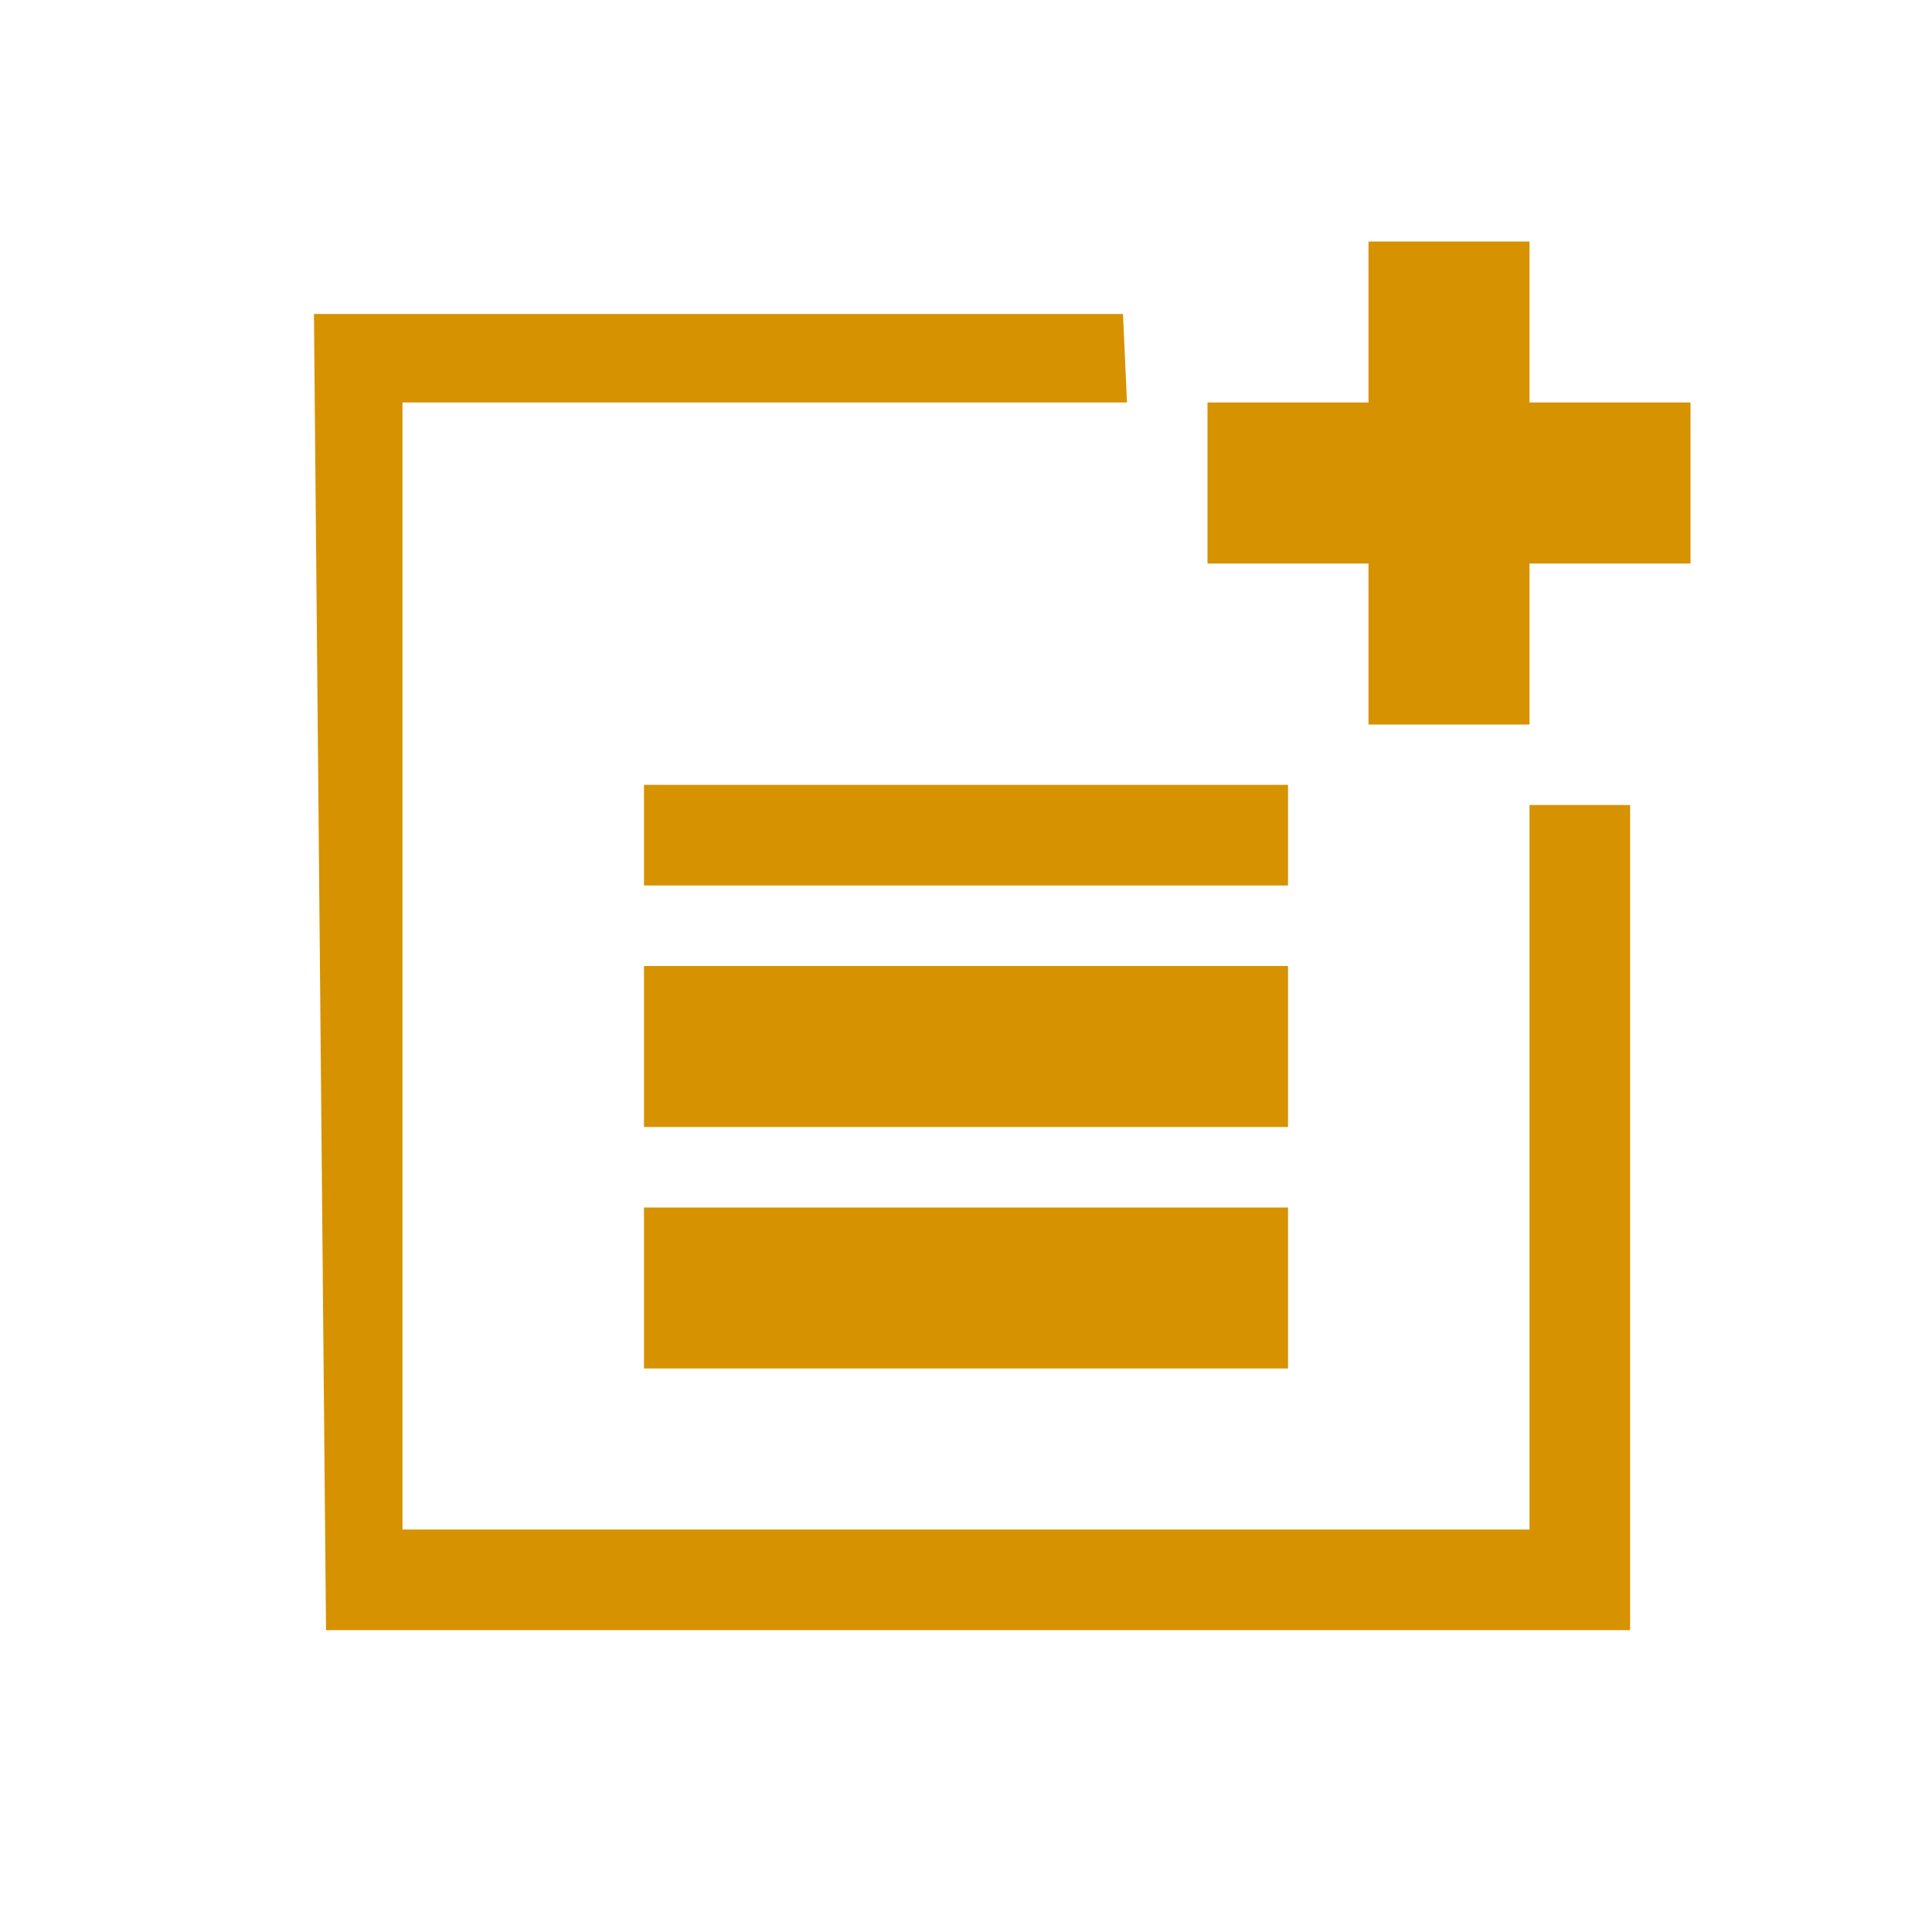
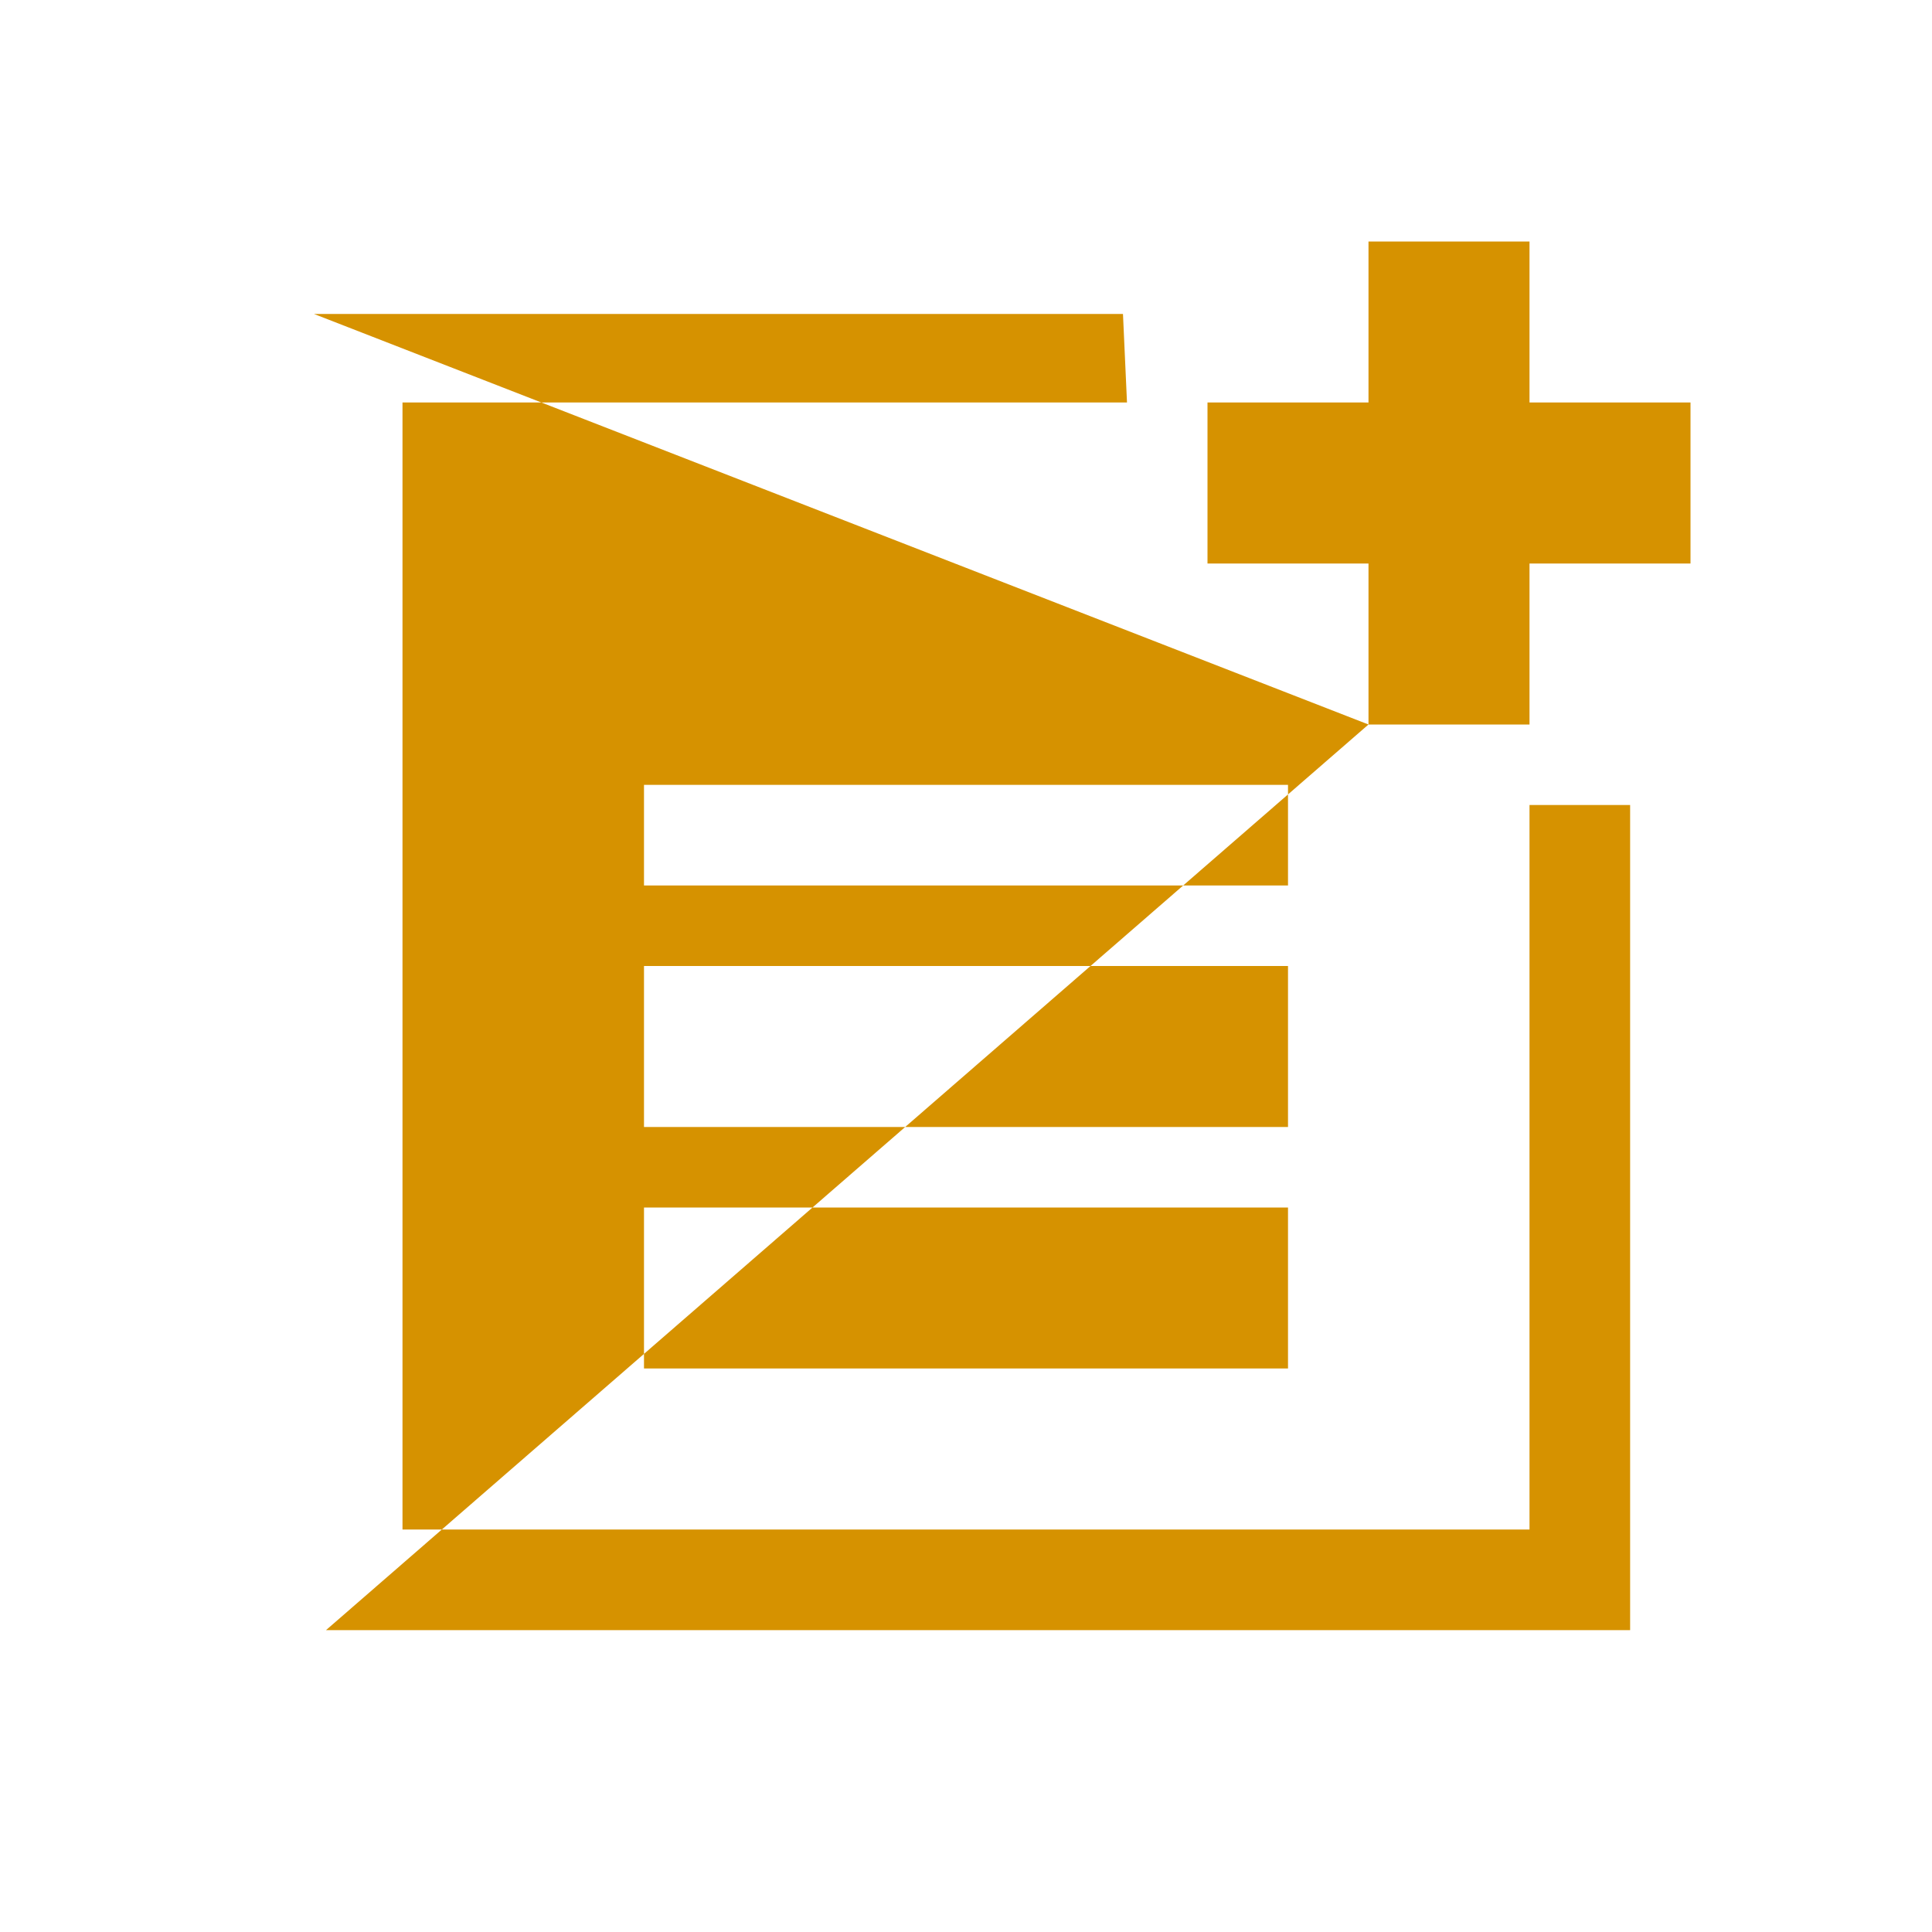
<svg xmlns="http://www.w3.org/2000/svg" width="100" height="100" viewBox="0 0 100 100" fill="none">
-   <path d="M33.333 45.833V40.625H66.667V45.833H33.333ZM33.333 58.333V50H66.667V58.333H33.333ZM33.333 70.833V62.5H66.667V70.833H33.333ZM70.833 37.5V29.167H62.5V20.833H70.833V12.5H79.167V20.833H87.5V29.167H79.167V37.5H70.833ZM16.875 84.375L16.25 16.25H58.125L58.333 20.833H20.833V79.167H79.167V41.667H84.375V84.375H16.875Z" fill="#D69200" />
+   <path d="M33.333 45.833V40.625H66.667V45.833H33.333ZM33.333 58.333V50H66.667V58.333H33.333ZM33.333 70.833V62.5H66.667V70.833H33.333ZM70.833 37.5V29.167H62.5V20.833H70.833V12.5H79.167V20.833H87.5V29.167H79.167V37.5H70.833ZL16.25 16.25H58.125L58.333 20.833H20.833V79.167H79.167V41.667H84.375V84.375H16.875Z" fill="#D69200" />
</svg>